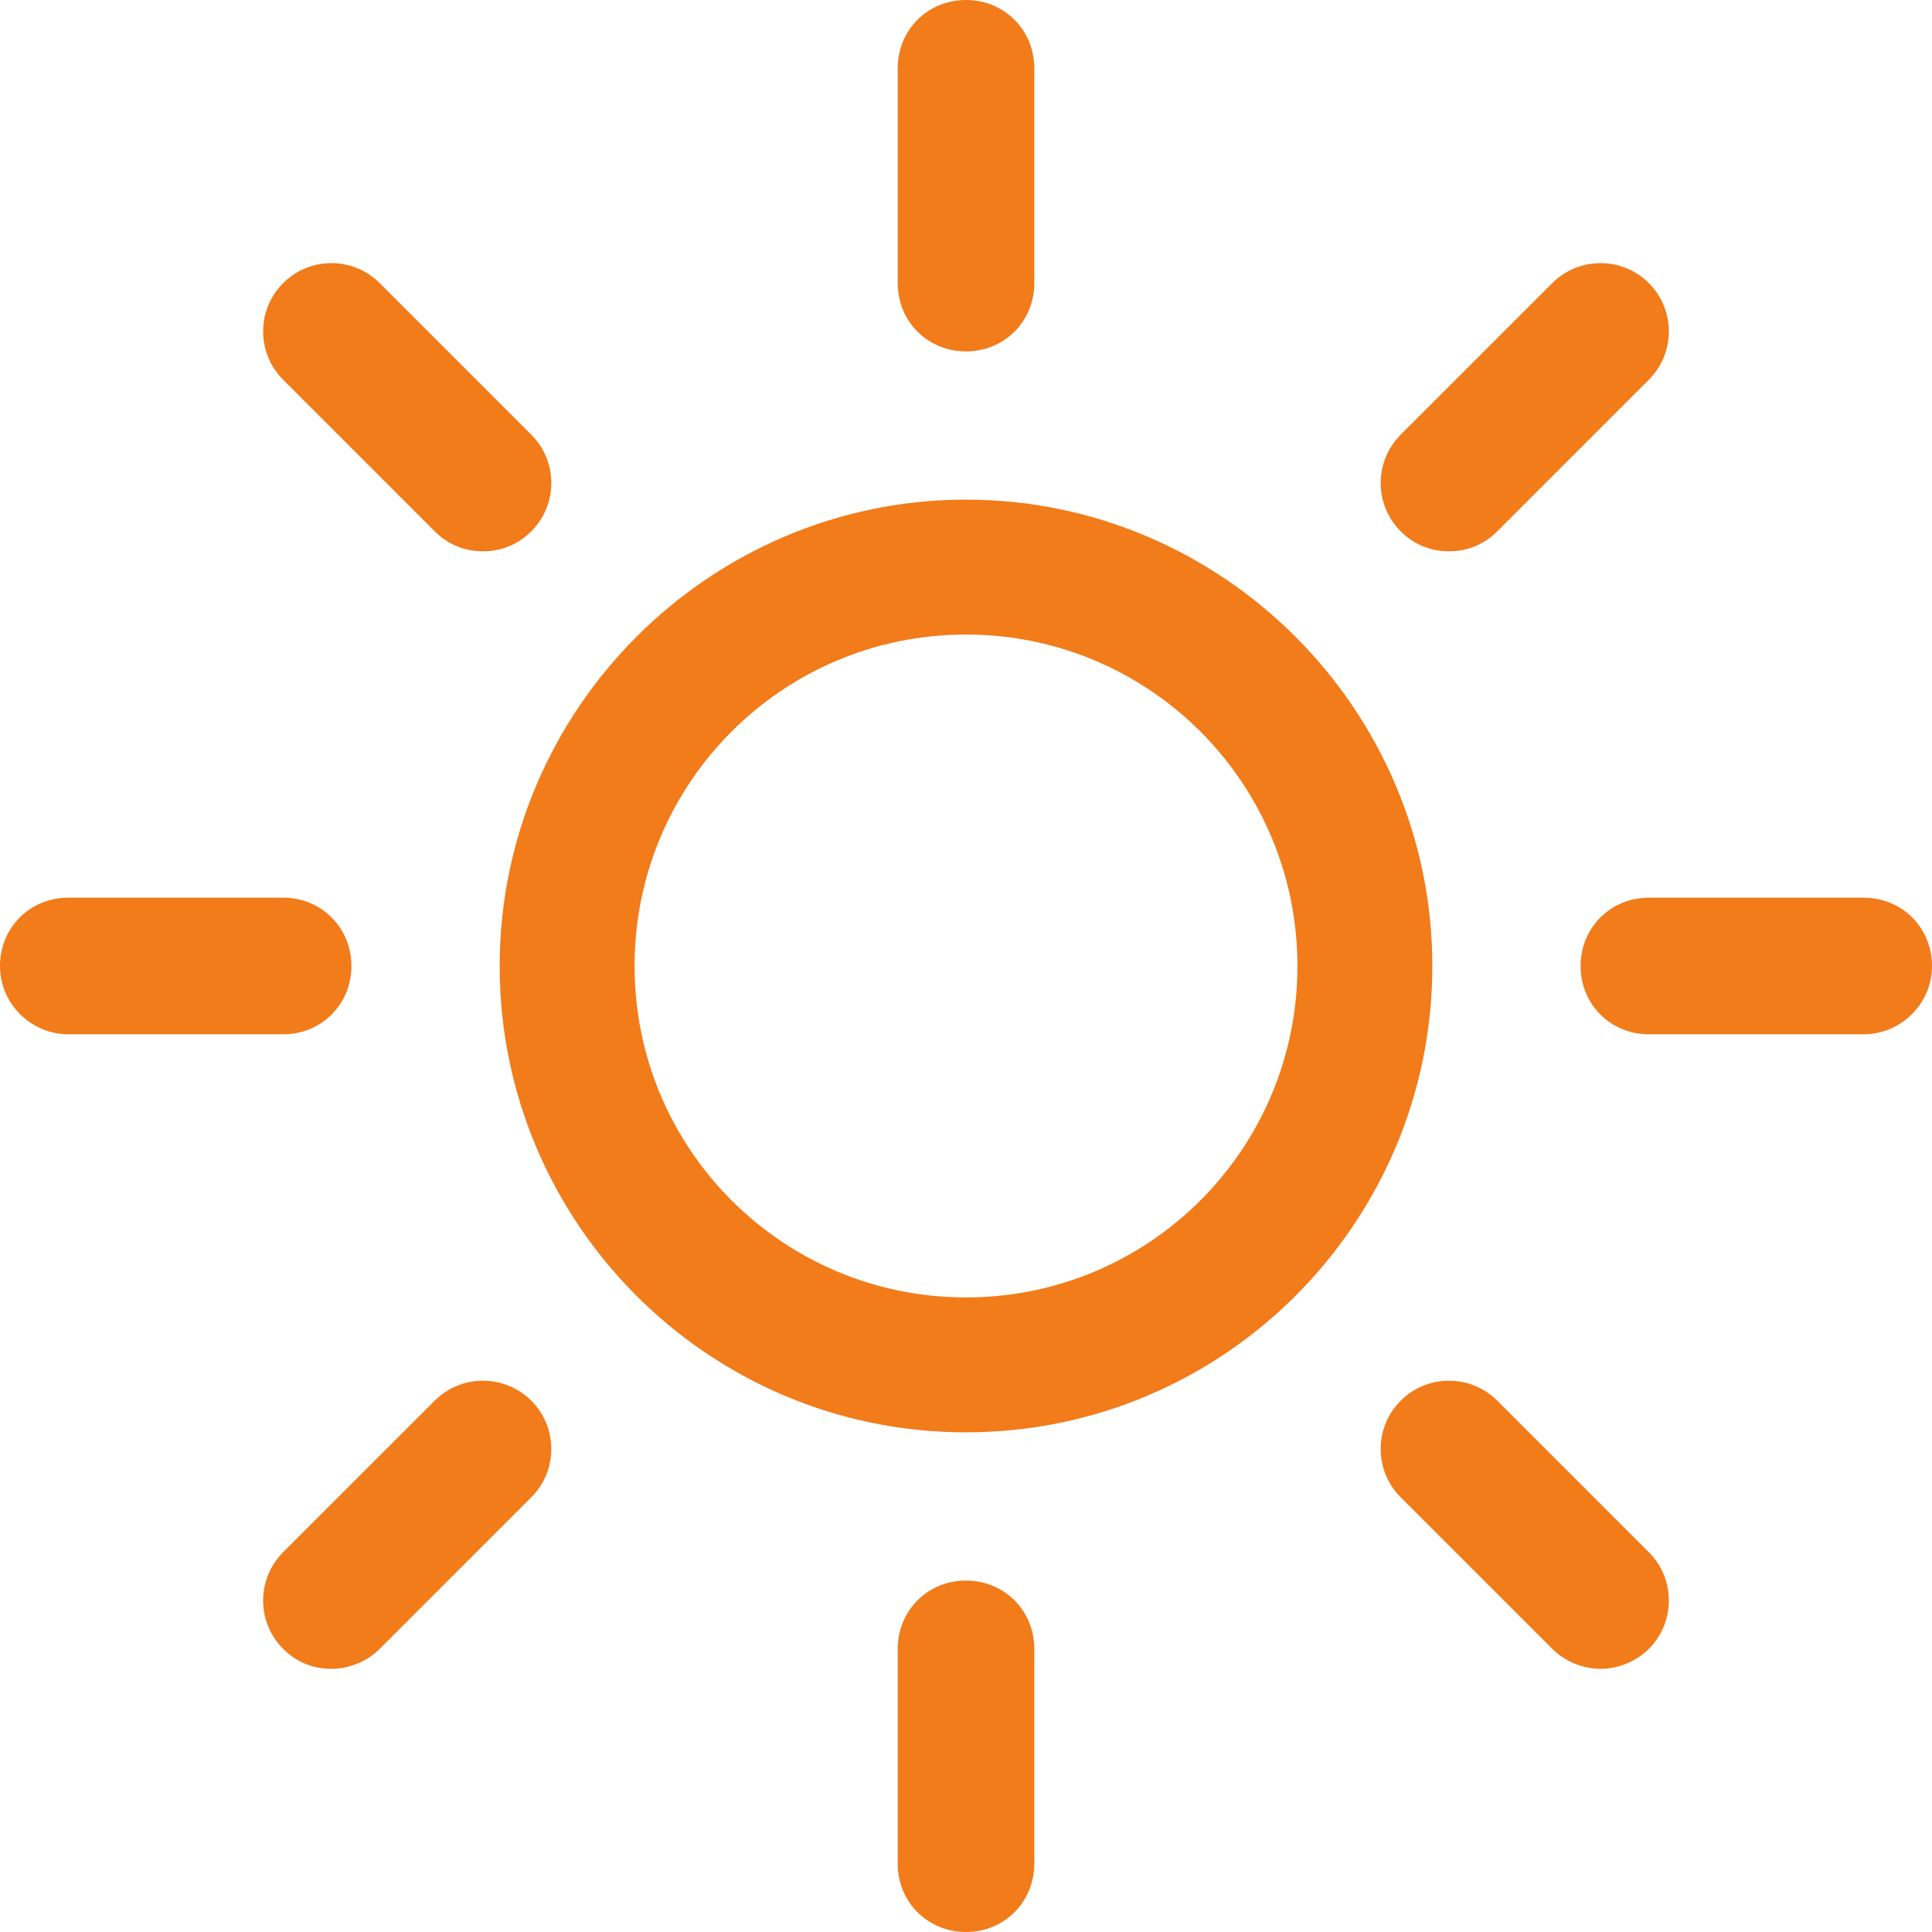
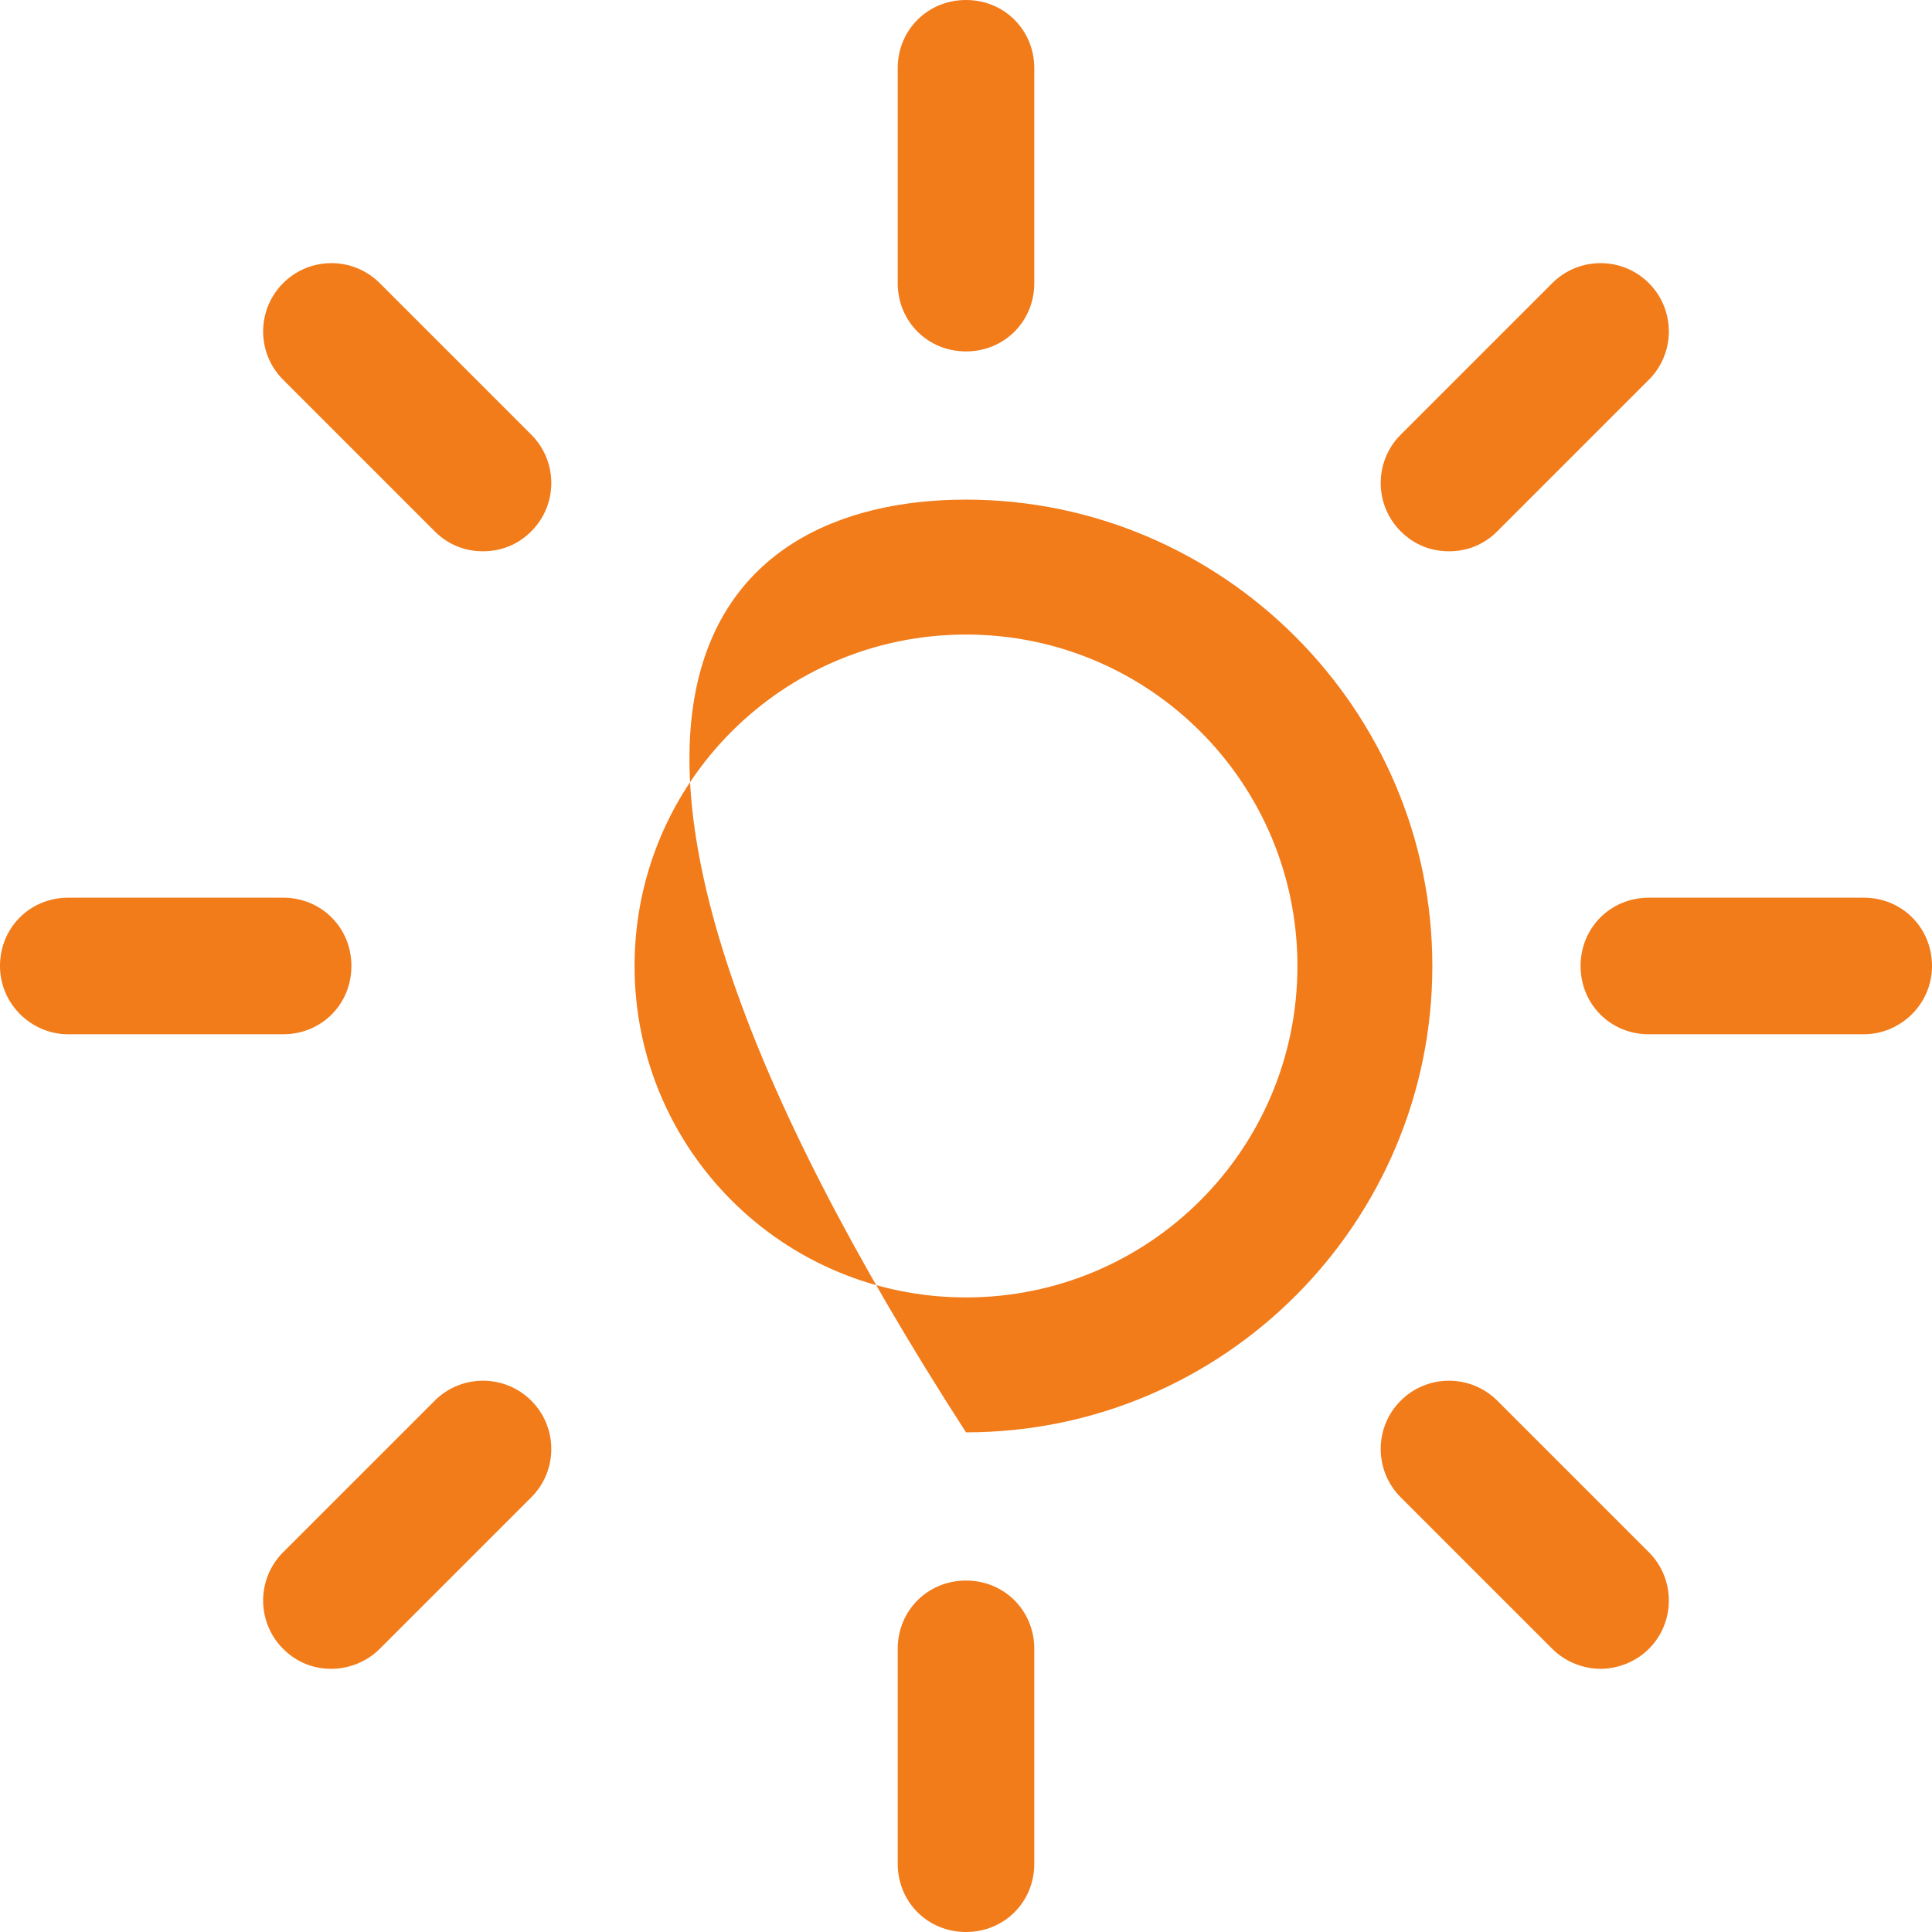
<svg xmlns="http://www.w3.org/2000/svg" preserveAspectRatio="xMidYMid" width="64" height="64" viewBox="0 0 64 64">
  <defs>
    <style>
      .cls-1 {
        fill: #f27b1a;
        fill-rule: evenodd;
      }
    </style>
  </defs>
-   <path d="M61.738,34.262 L54.621,34.262 C53.352,34.262 52.359,33.269 52.359,32.000 C52.359,30.731 53.352,29.737 54.621,29.737 L61.738,29.737 C63.007,29.737 64.000,30.731 64.000,32.000 C64.000,33.269 62.952,34.262 61.738,34.262 ZM49.600,17.600 C49.159,18.041 48.607,18.262 48.000,18.262 C47.393,18.262 46.841,18.041 46.400,17.600 C45.517,16.717 45.517,15.282 46.400,14.400 L51.421,9.379 C52.303,8.496 53.738,8.496 54.621,9.379 C55.503,10.262 55.503,11.696 54.621,12.579 L49.600,17.600 ZM32.000,47.448 C23.448,47.448 16.552,40.496 16.552,32.000 C16.552,23.503 23.503,16.551 32.000,16.551 C40.497,16.551 47.448,23.503 47.448,32.000 C47.448,40.496 40.552,47.448 32.000,47.448 ZM32.000,21.020 C25.931,21.020 21.021,25.930 21.021,32.000 C21.021,38.069 25.931,42.979 32.000,42.979 C38.069,42.979 42.979,38.069 42.979,32.000 C42.979,25.930 38.069,21.020 32.000,21.020 ZM32.000,11.641 C30.731,11.641 29.738,10.648 29.738,9.379 L29.738,2.262 C29.738,0.993 30.731,-0.000 32.000,-0.000 C33.269,-0.000 34.262,0.993 34.262,2.262 L34.262,9.379 C34.262,10.648 33.269,11.641 32.000,11.641 ZM16.000,18.262 C15.393,18.262 14.841,18.041 14.400,17.600 L9.379,12.579 C8.496,11.696 8.496,10.262 9.379,9.379 C10.262,8.496 11.696,8.496 12.579,9.379 L17.600,14.400 C18.483,15.282 18.483,16.717 17.600,17.600 C17.158,18.041 16.607,18.262 16.000,18.262 ZM11.641,32.000 C11.641,33.269 10.648,34.262 9.379,34.262 L2.262,34.262 C1.048,34.262 -0.000,33.269 -0.000,32.000 C-0.000,30.731 0.993,29.737 2.262,29.737 L9.379,29.737 C10.648,29.737 11.641,30.731 11.641,32.000 ZM14.400,46.400 C15.283,45.517 16.717,45.517 17.600,46.400 C18.483,47.282 18.483,48.717 17.600,49.600 L12.579,54.620 C12.138,55.062 11.531,55.282 10.979,55.282 C10.372,55.282 9.821,55.062 9.379,54.620 C8.496,53.738 8.496,52.303 9.379,51.420 L14.400,46.400 ZM32.000,52.358 C33.269,52.358 34.262,53.351 34.262,54.620 L34.262,61.738 C34.262,63.006 33.269,64.000 32.000,64.000 C30.731,64.000 29.738,63.007 29.738,61.738 L29.738,54.620 C29.738,53.351 30.731,52.358 32.000,52.358 ZM49.600,46.400 L54.621,51.420 C55.503,52.303 55.503,53.738 54.621,54.620 C54.179,55.062 53.572,55.282 53.021,55.282 C52.469,55.282 51.862,55.062 51.421,54.620 L46.400,49.600 C45.517,48.717 45.517,47.282 46.400,46.400 C47.283,45.517 48.717,45.517 49.600,46.400 Z" class="cls-1" />
+   <path d="M61.738,34.262 L54.621,34.262 C53.352,34.262 52.359,33.269 52.359,32.000 C52.359,30.731 53.352,29.737 54.621,29.737 L61.738,29.737 C63.007,29.737 64.000,30.731 64.000,32.000 C64.000,33.269 62.952,34.262 61.738,34.262 ZM49.600,17.600 C49.159,18.041 48.607,18.262 48.000,18.262 C47.393,18.262 46.841,18.041 46.400,17.600 C45.517,16.717 45.517,15.282 46.400,14.400 L51.421,9.379 C52.303,8.496 53.738,8.496 54.621,9.379 C55.503,10.262 55.503,11.696 54.621,12.579 L49.600,17.600 ZM32.000,47.448 C16.552,23.503 23.503,16.551 32.000,16.551 C40.497,16.551 47.448,23.503 47.448,32.000 C47.448,40.496 40.552,47.448 32.000,47.448 ZM32.000,21.020 C25.931,21.020 21.021,25.930 21.021,32.000 C21.021,38.069 25.931,42.979 32.000,42.979 C38.069,42.979 42.979,38.069 42.979,32.000 C42.979,25.930 38.069,21.020 32.000,21.020 ZM32.000,11.641 C30.731,11.641 29.738,10.648 29.738,9.379 L29.738,2.262 C29.738,0.993 30.731,-0.000 32.000,-0.000 C33.269,-0.000 34.262,0.993 34.262,2.262 L34.262,9.379 C34.262,10.648 33.269,11.641 32.000,11.641 ZM16.000,18.262 C15.393,18.262 14.841,18.041 14.400,17.600 L9.379,12.579 C8.496,11.696 8.496,10.262 9.379,9.379 C10.262,8.496 11.696,8.496 12.579,9.379 L17.600,14.400 C18.483,15.282 18.483,16.717 17.600,17.600 C17.158,18.041 16.607,18.262 16.000,18.262 ZM11.641,32.000 C11.641,33.269 10.648,34.262 9.379,34.262 L2.262,34.262 C1.048,34.262 -0.000,33.269 -0.000,32.000 C-0.000,30.731 0.993,29.737 2.262,29.737 L9.379,29.737 C10.648,29.737 11.641,30.731 11.641,32.000 ZM14.400,46.400 C15.283,45.517 16.717,45.517 17.600,46.400 C18.483,47.282 18.483,48.717 17.600,49.600 L12.579,54.620 C12.138,55.062 11.531,55.282 10.979,55.282 C10.372,55.282 9.821,55.062 9.379,54.620 C8.496,53.738 8.496,52.303 9.379,51.420 L14.400,46.400 ZM32.000,52.358 C33.269,52.358 34.262,53.351 34.262,54.620 L34.262,61.738 C34.262,63.006 33.269,64.000 32.000,64.000 C30.731,64.000 29.738,63.007 29.738,61.738 L29.738,54.620 C29.738,53.351 30.731,52.358 32.000,52.358 ZM49.600,46.400 L54.621,51.420 C55.503,52.303 55.503,53.738 54.621,54.620 C54.179,55.062 53.572,55.282 53.021,55.282 C52.469,55.282 51.862,55.062 51.421,54.620 L46.400,49.600 C45.517,48.717 45.517,47.282 46.400,46.400 C47.283,45.517 48.717,45.517 49.600,46.400 Z" class="cls-1" />
</svg>